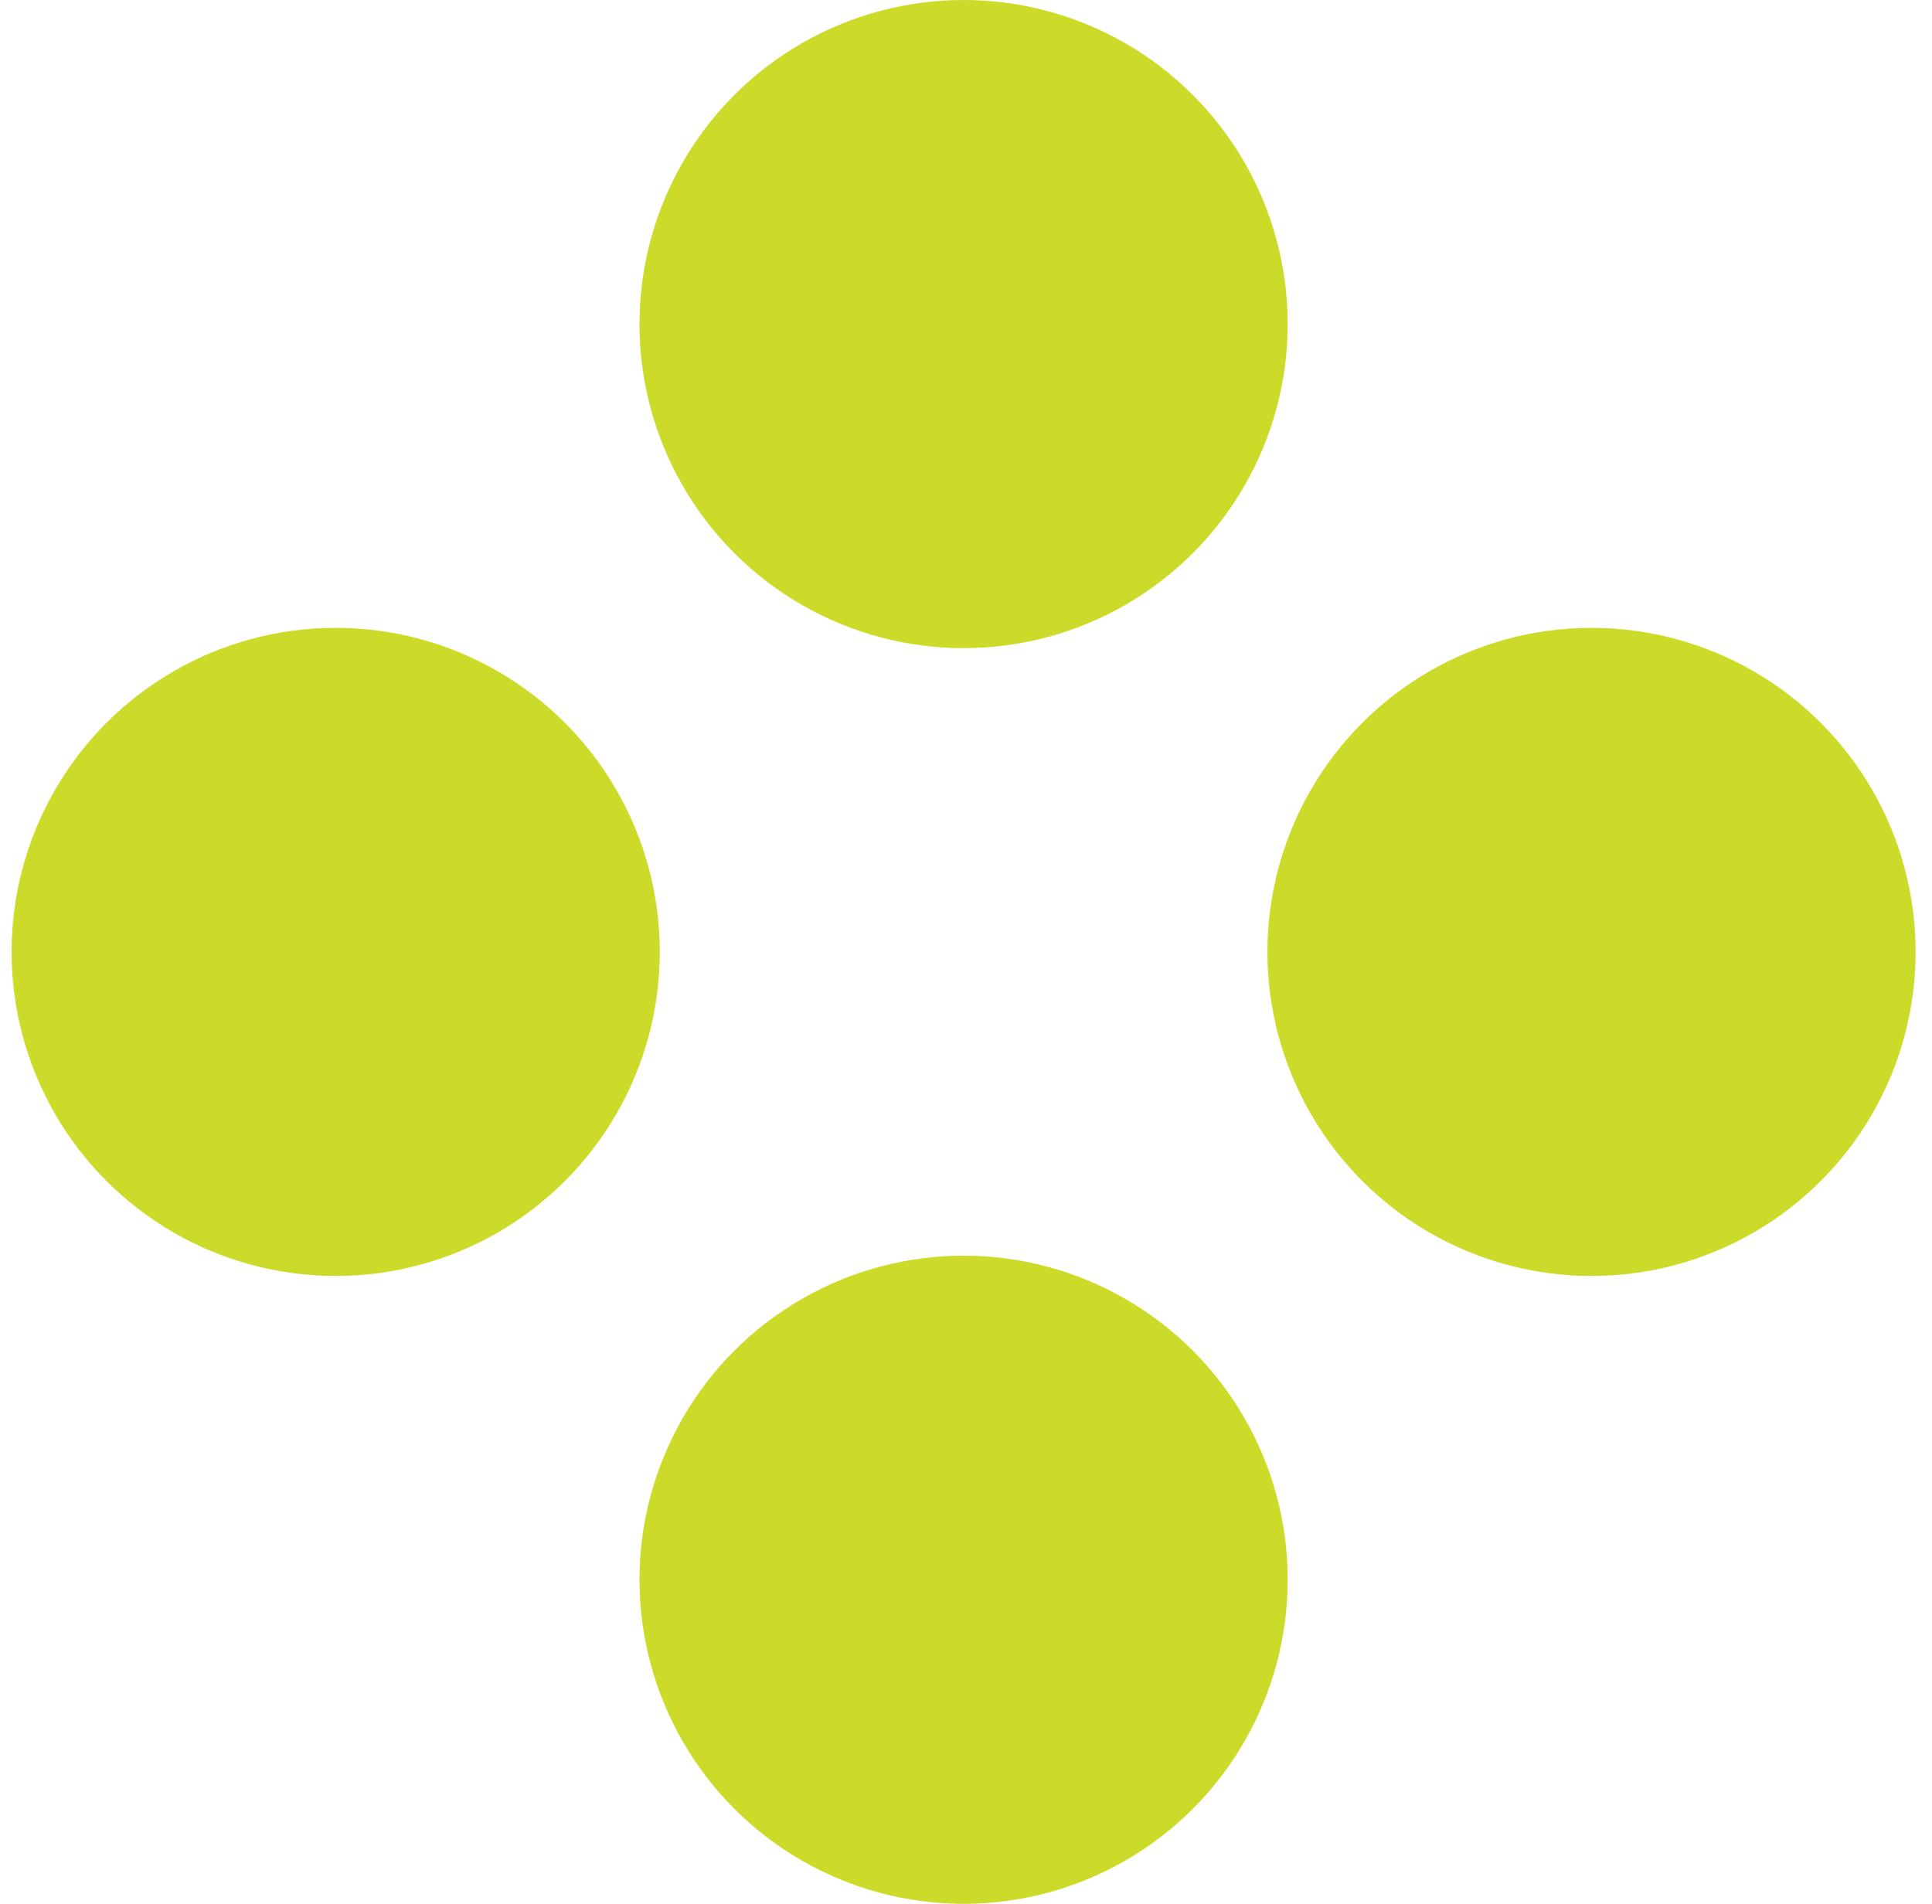
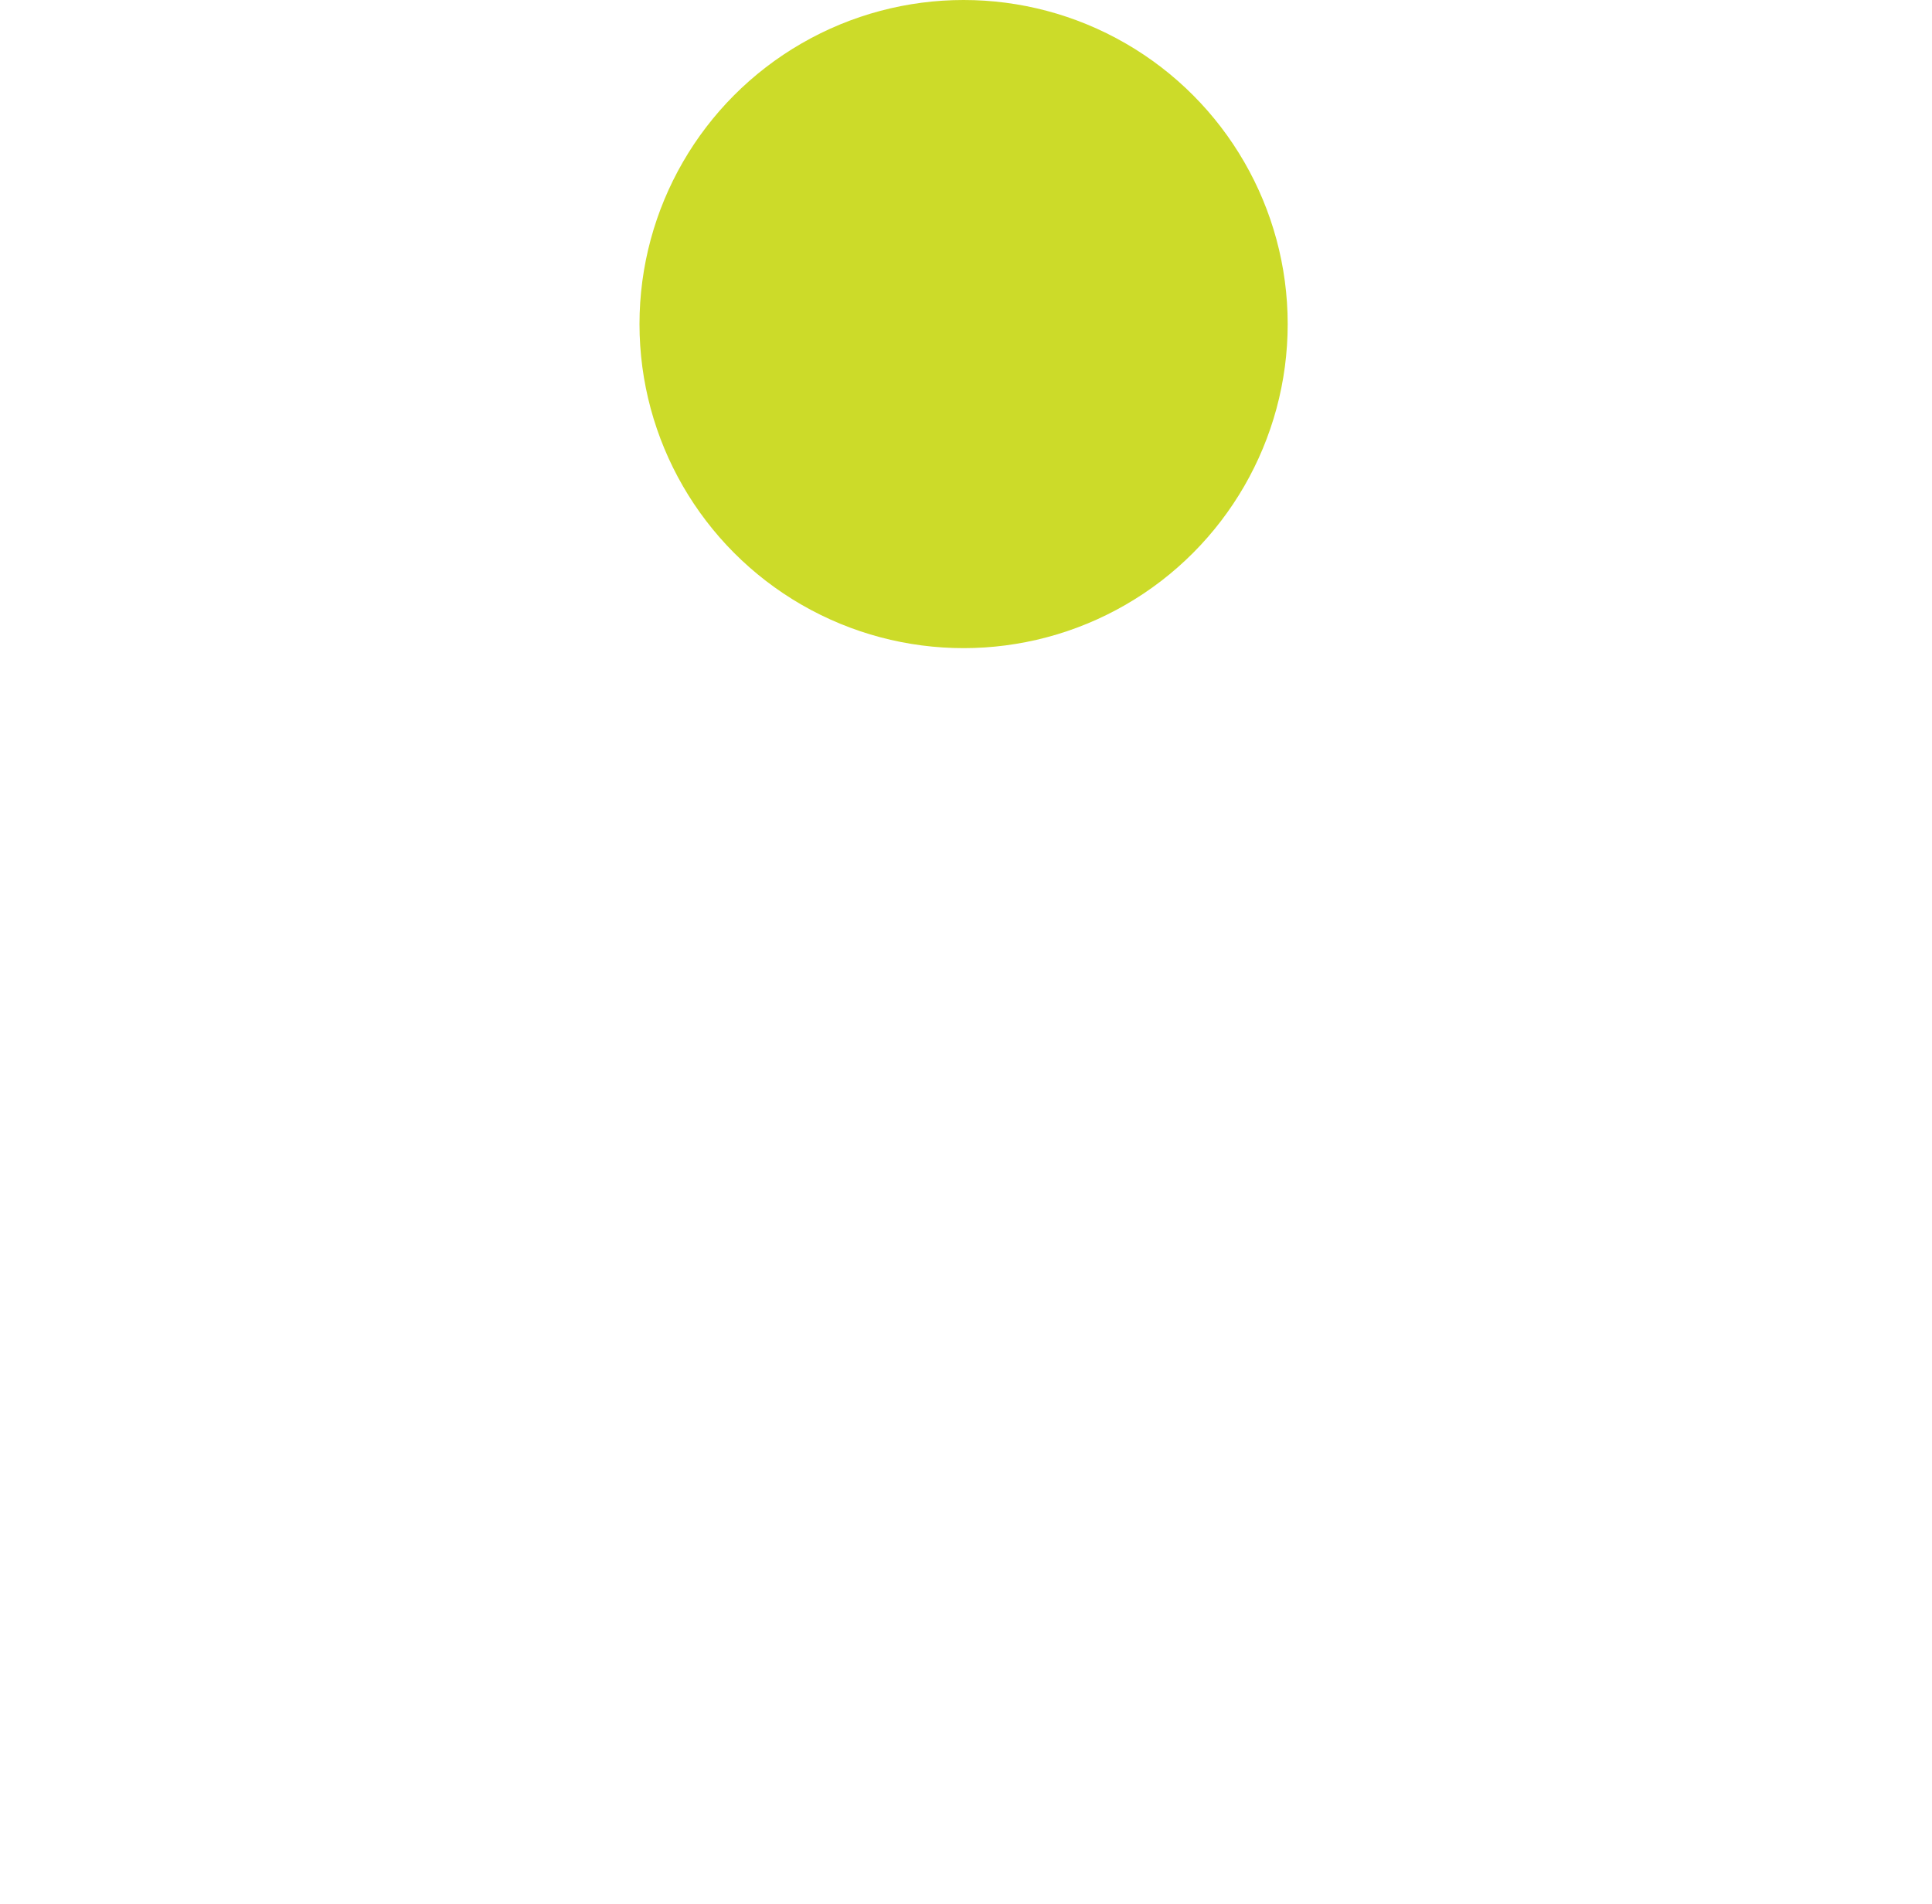
<svg xmlns="http://www.w3.org/2000/svg" width="69" height="68" viewBox="0 0 69 68" fill="none">
  <g id="Group 155">
-     <circle id="Ellipse 13" cx="56.84" cy="34" r="11.575" transform="rotate(90 56.84 34)" fill="#CCDB29" />
-     <circle id="Ellipse 14" cx="11.989" cy="34" r="11.575" transform="rotate(90 11.989 34)" fill="#CCDB29" />
    <circle id="Ellipse 10" cx="34.414" cy="11.575" r="11.575" fill="#CCDB29" />
-     <circle id="Ellipse 12" cx="34.414" cy="56.425" r="11.575" fill="#CCDB29" />
  </g>
</svg>